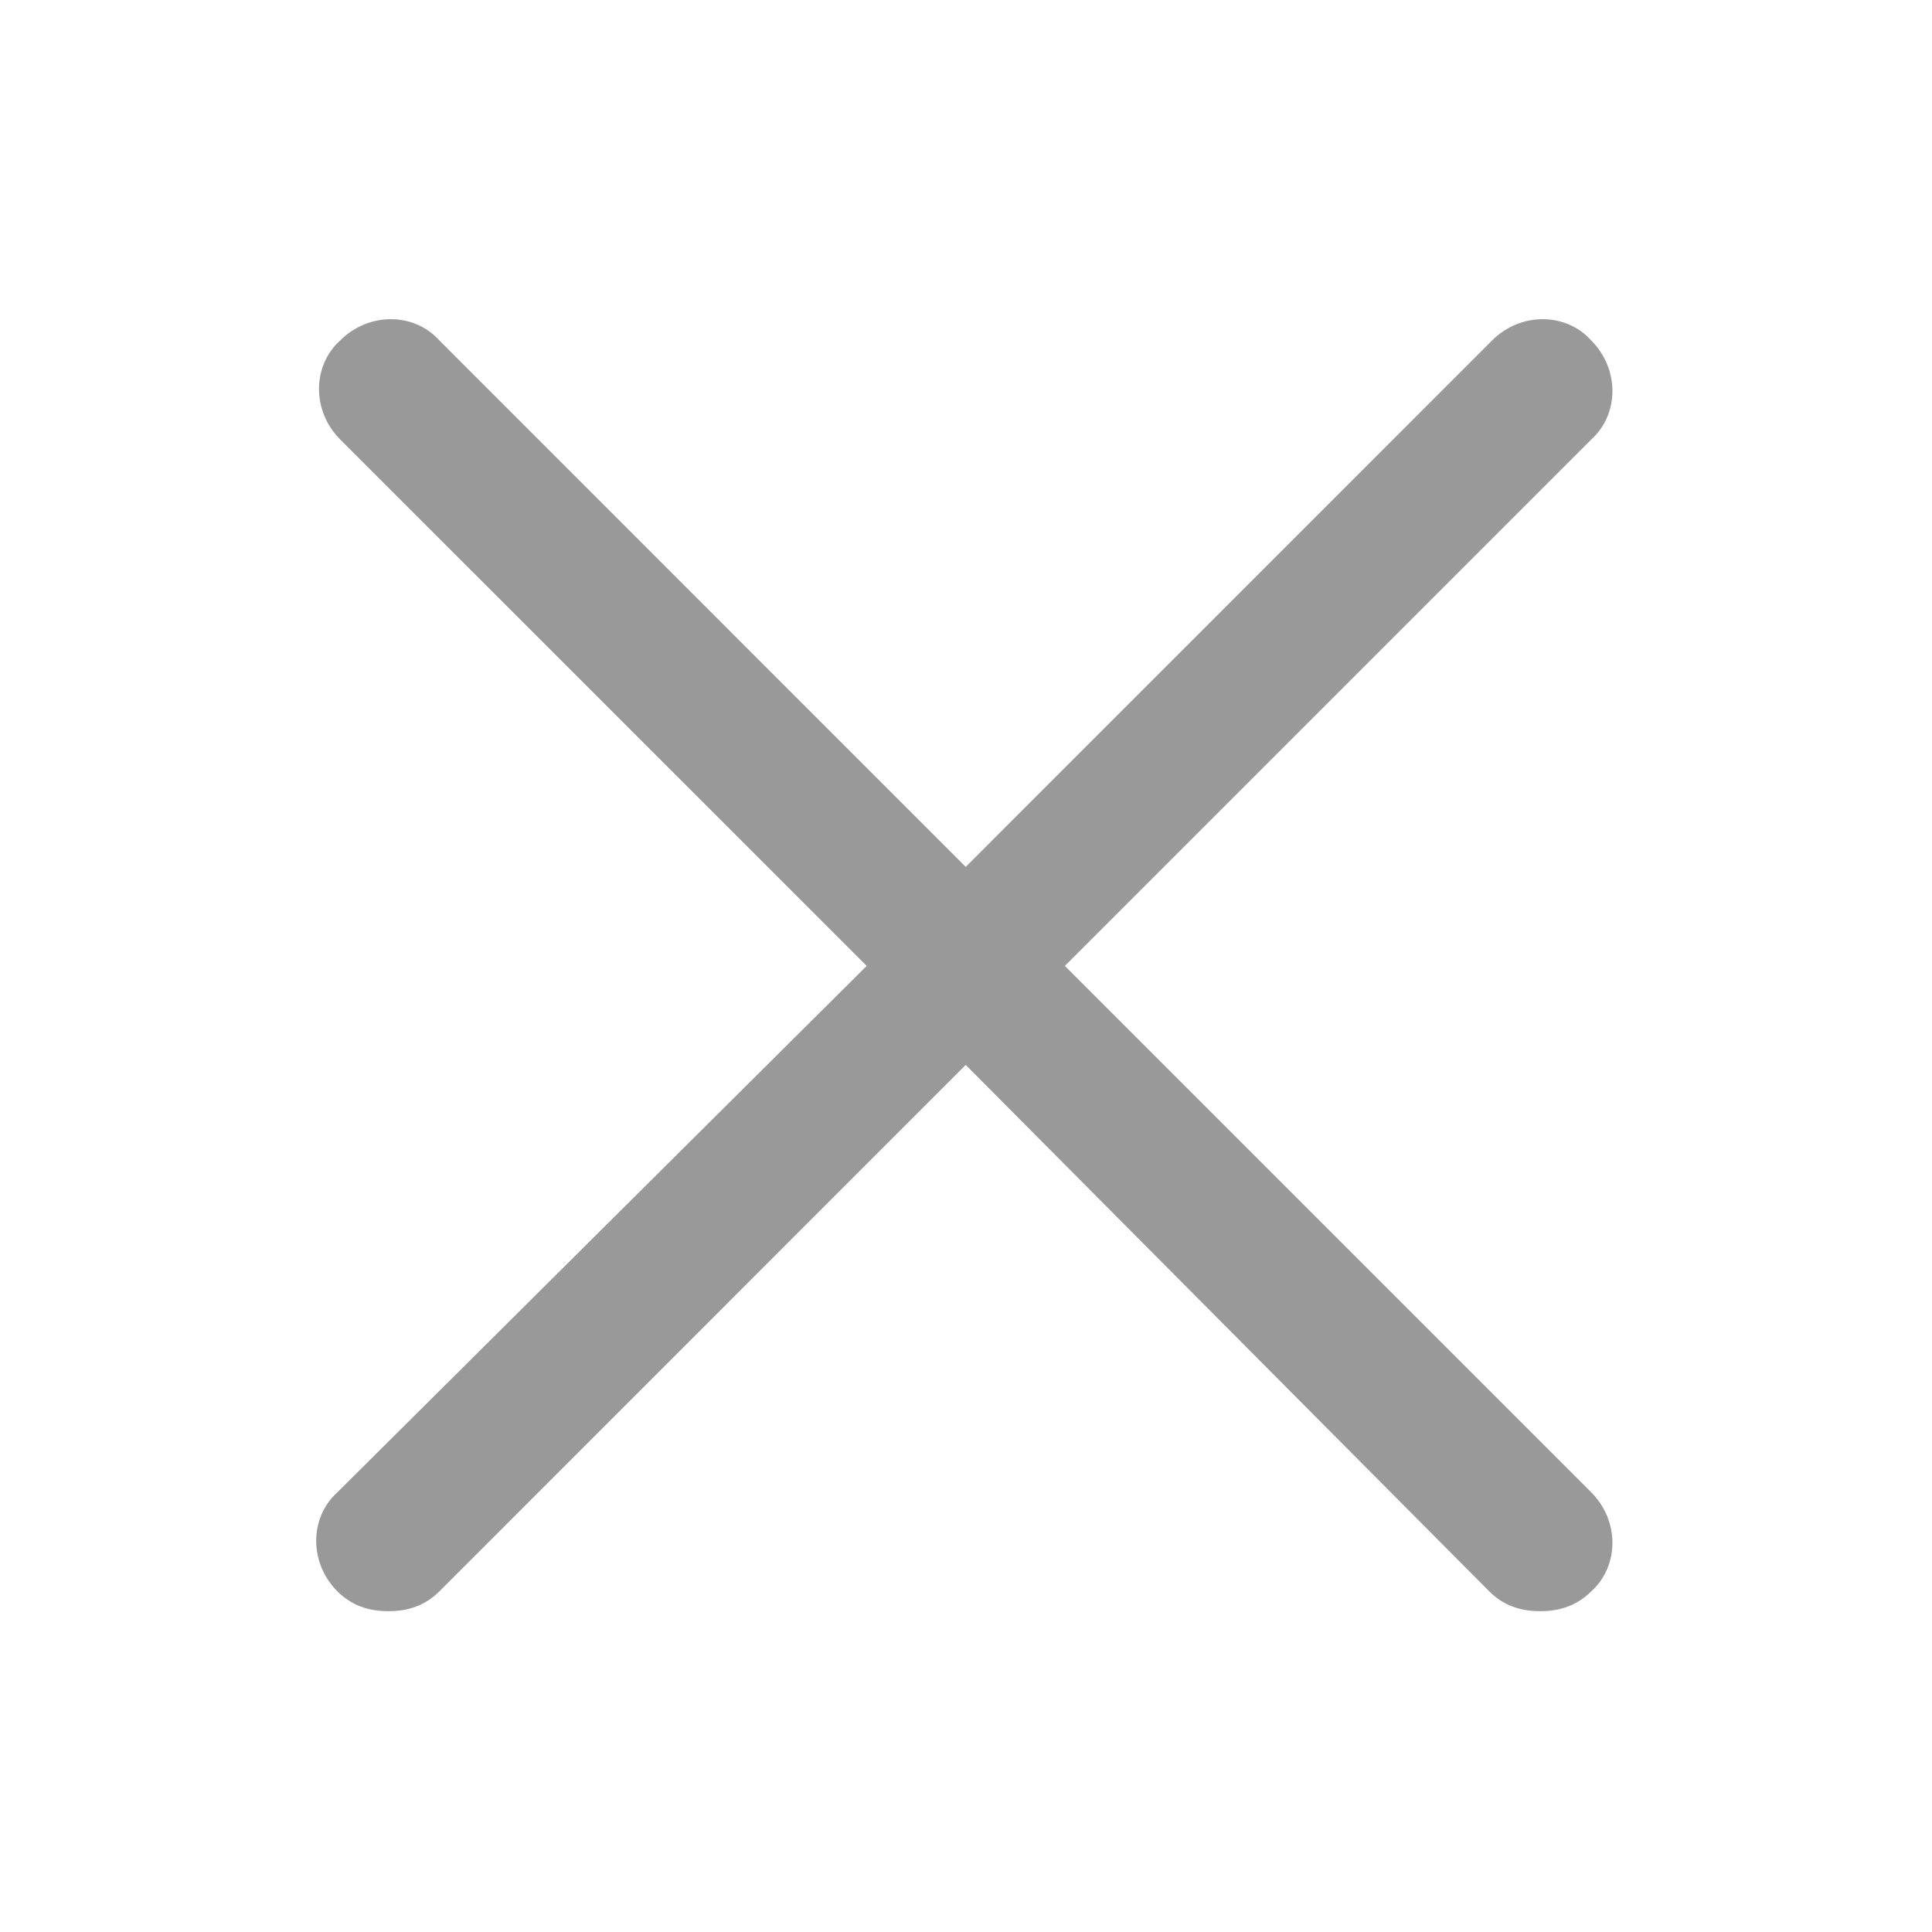
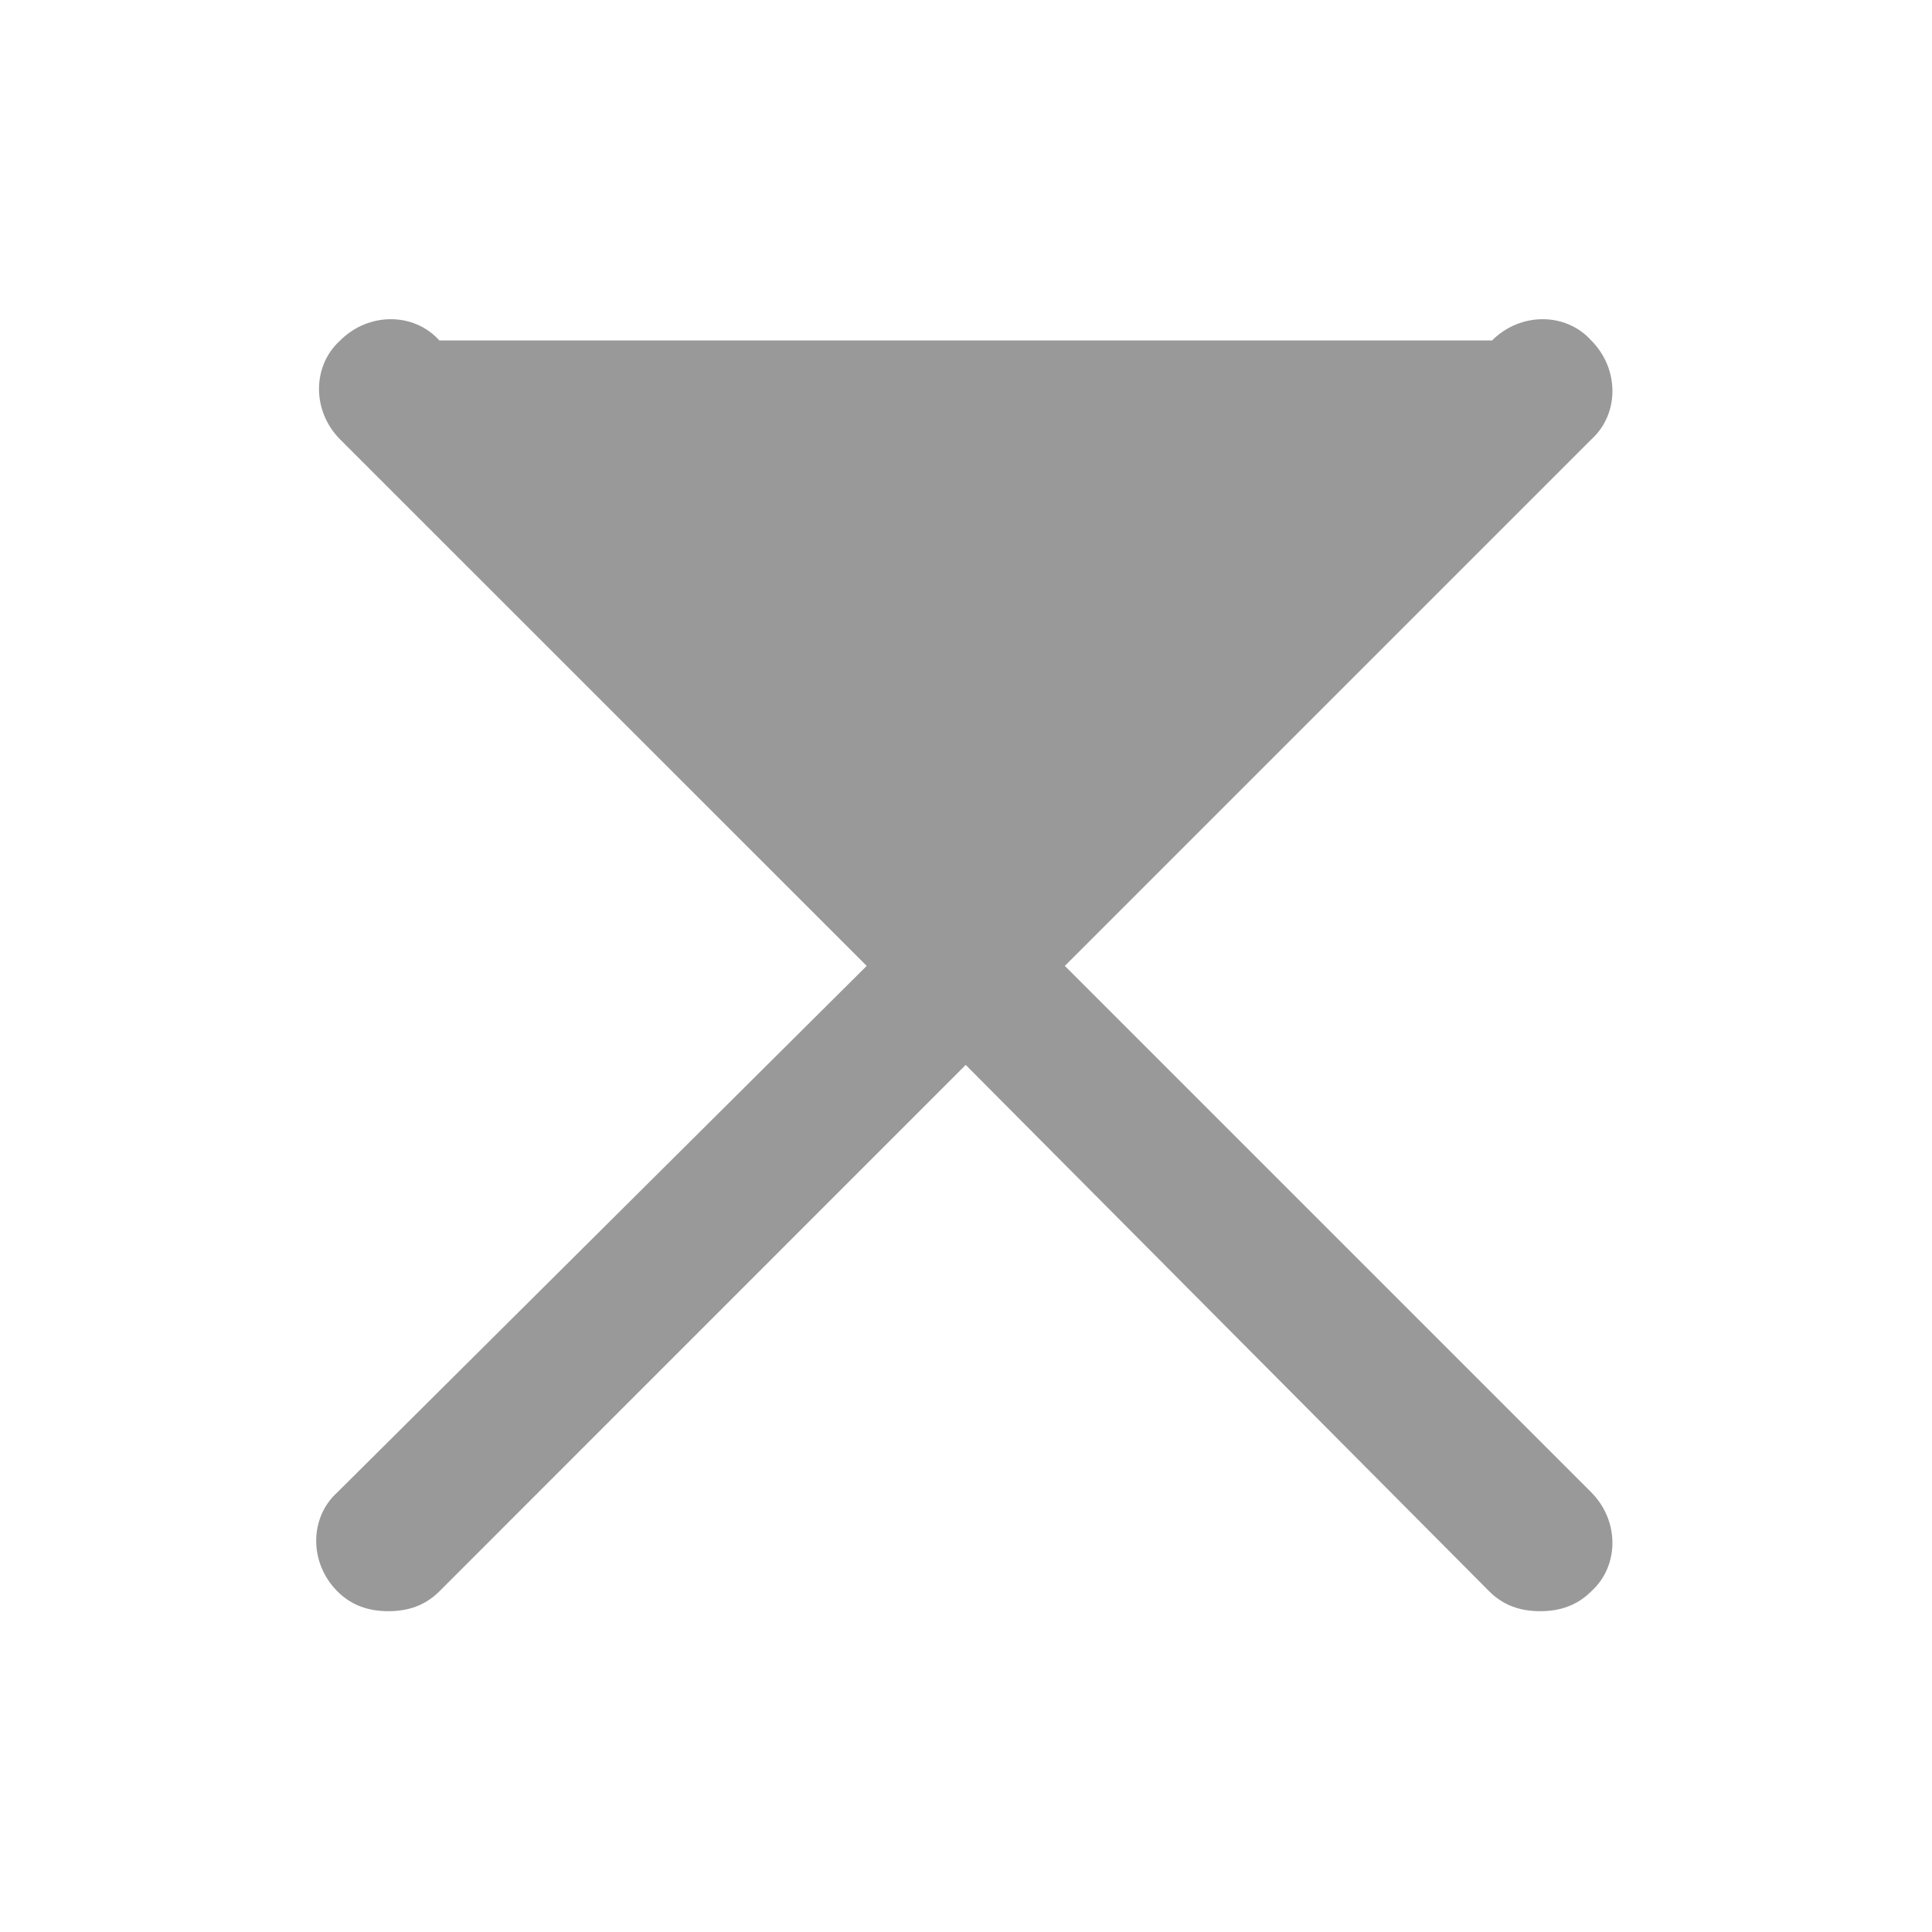
<svg xmlns="http://www.w3.org/2000/svg" width="20" height="20" viewBox="0 0 20 20" fill="none">
-   <path d="M16.472 15.448C16.765 15.741 16.765 16.21 16.472 16.474C16.325 16.62 16.149 16.679 15.944 16.679C15.739 16.679 15.563 16.62 15.417 16.474L9.997 11.024L4.548 16.474C4.401 16.62 4.226 16.679 4.021 16.679C3.815 16.679 3.64 16.62 3.493 16.474C3.2 16.181 3.2 15.712 3.493 15.448L8.972 9.999L3.522 4.55C3.229 4.257 3.229 3.788 3.522 3.524C3.815 3.231 4.284 3.231 4.548 3.524L9.997 8.974L15.446 3.524C15.739 3.231 16.208 3.231 16.472 3.524C16.765 3.817 16.765 4.286 16.472 4.55L11.023 9.999L16.472 15.448Z" fill="#999999" />
+   <path d="M16.472 15.448C16.765 15.741 16.765 16.21 16.472 16.474C16.325 16.62 16.149 16.679 15.944 16.679C15.739 16.679 15.563 16.62 15.417 16.474L9.997 11.024L4.548 16.474C4.401 16.62 4.226 16.679 4.021 16.679C3.815 16.679 3.64 16.62 3.493 16.474C3.2 16.181 3.2 15.712 3.493 15.448L8.972 9.999L3.522 4.55C3.229 4.257 3.229 3.788 3.522 3.524C3.815 3.231 4.284 3.231 4.548 3.524L15.446 3.524C15.739 3.231 16.208 3.231 16.472 3.524C16.765 3.817 16.765 4.286 16.472 4.55L11.023 9.999L16.472 15.448Z" fill="#999999" />
</svg>